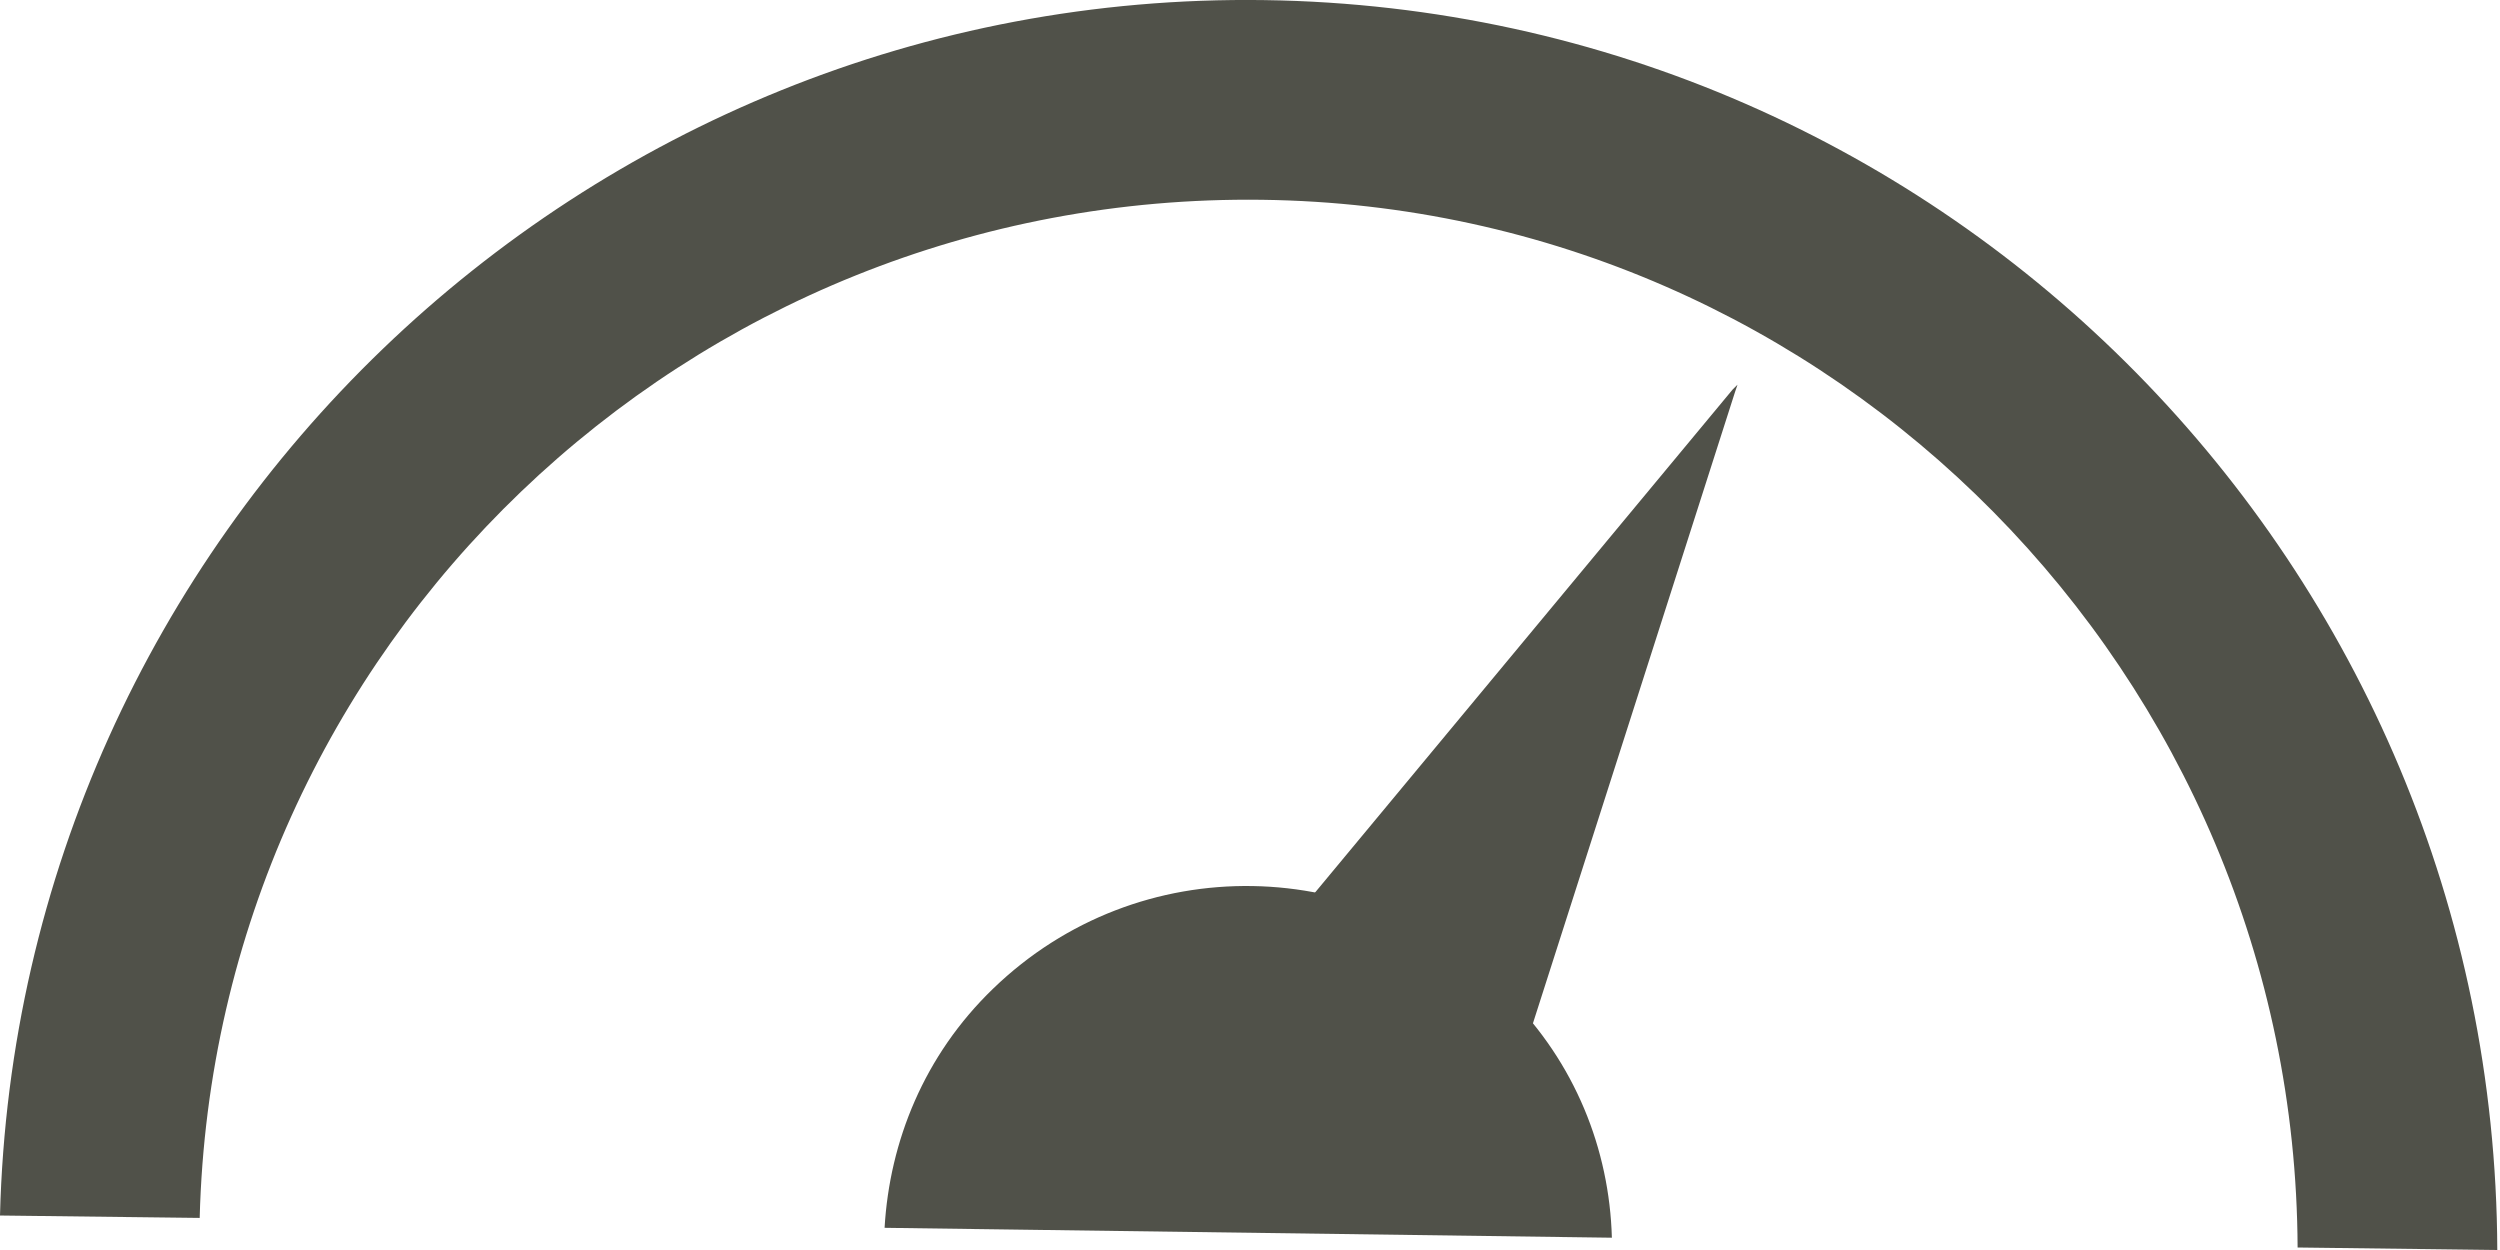
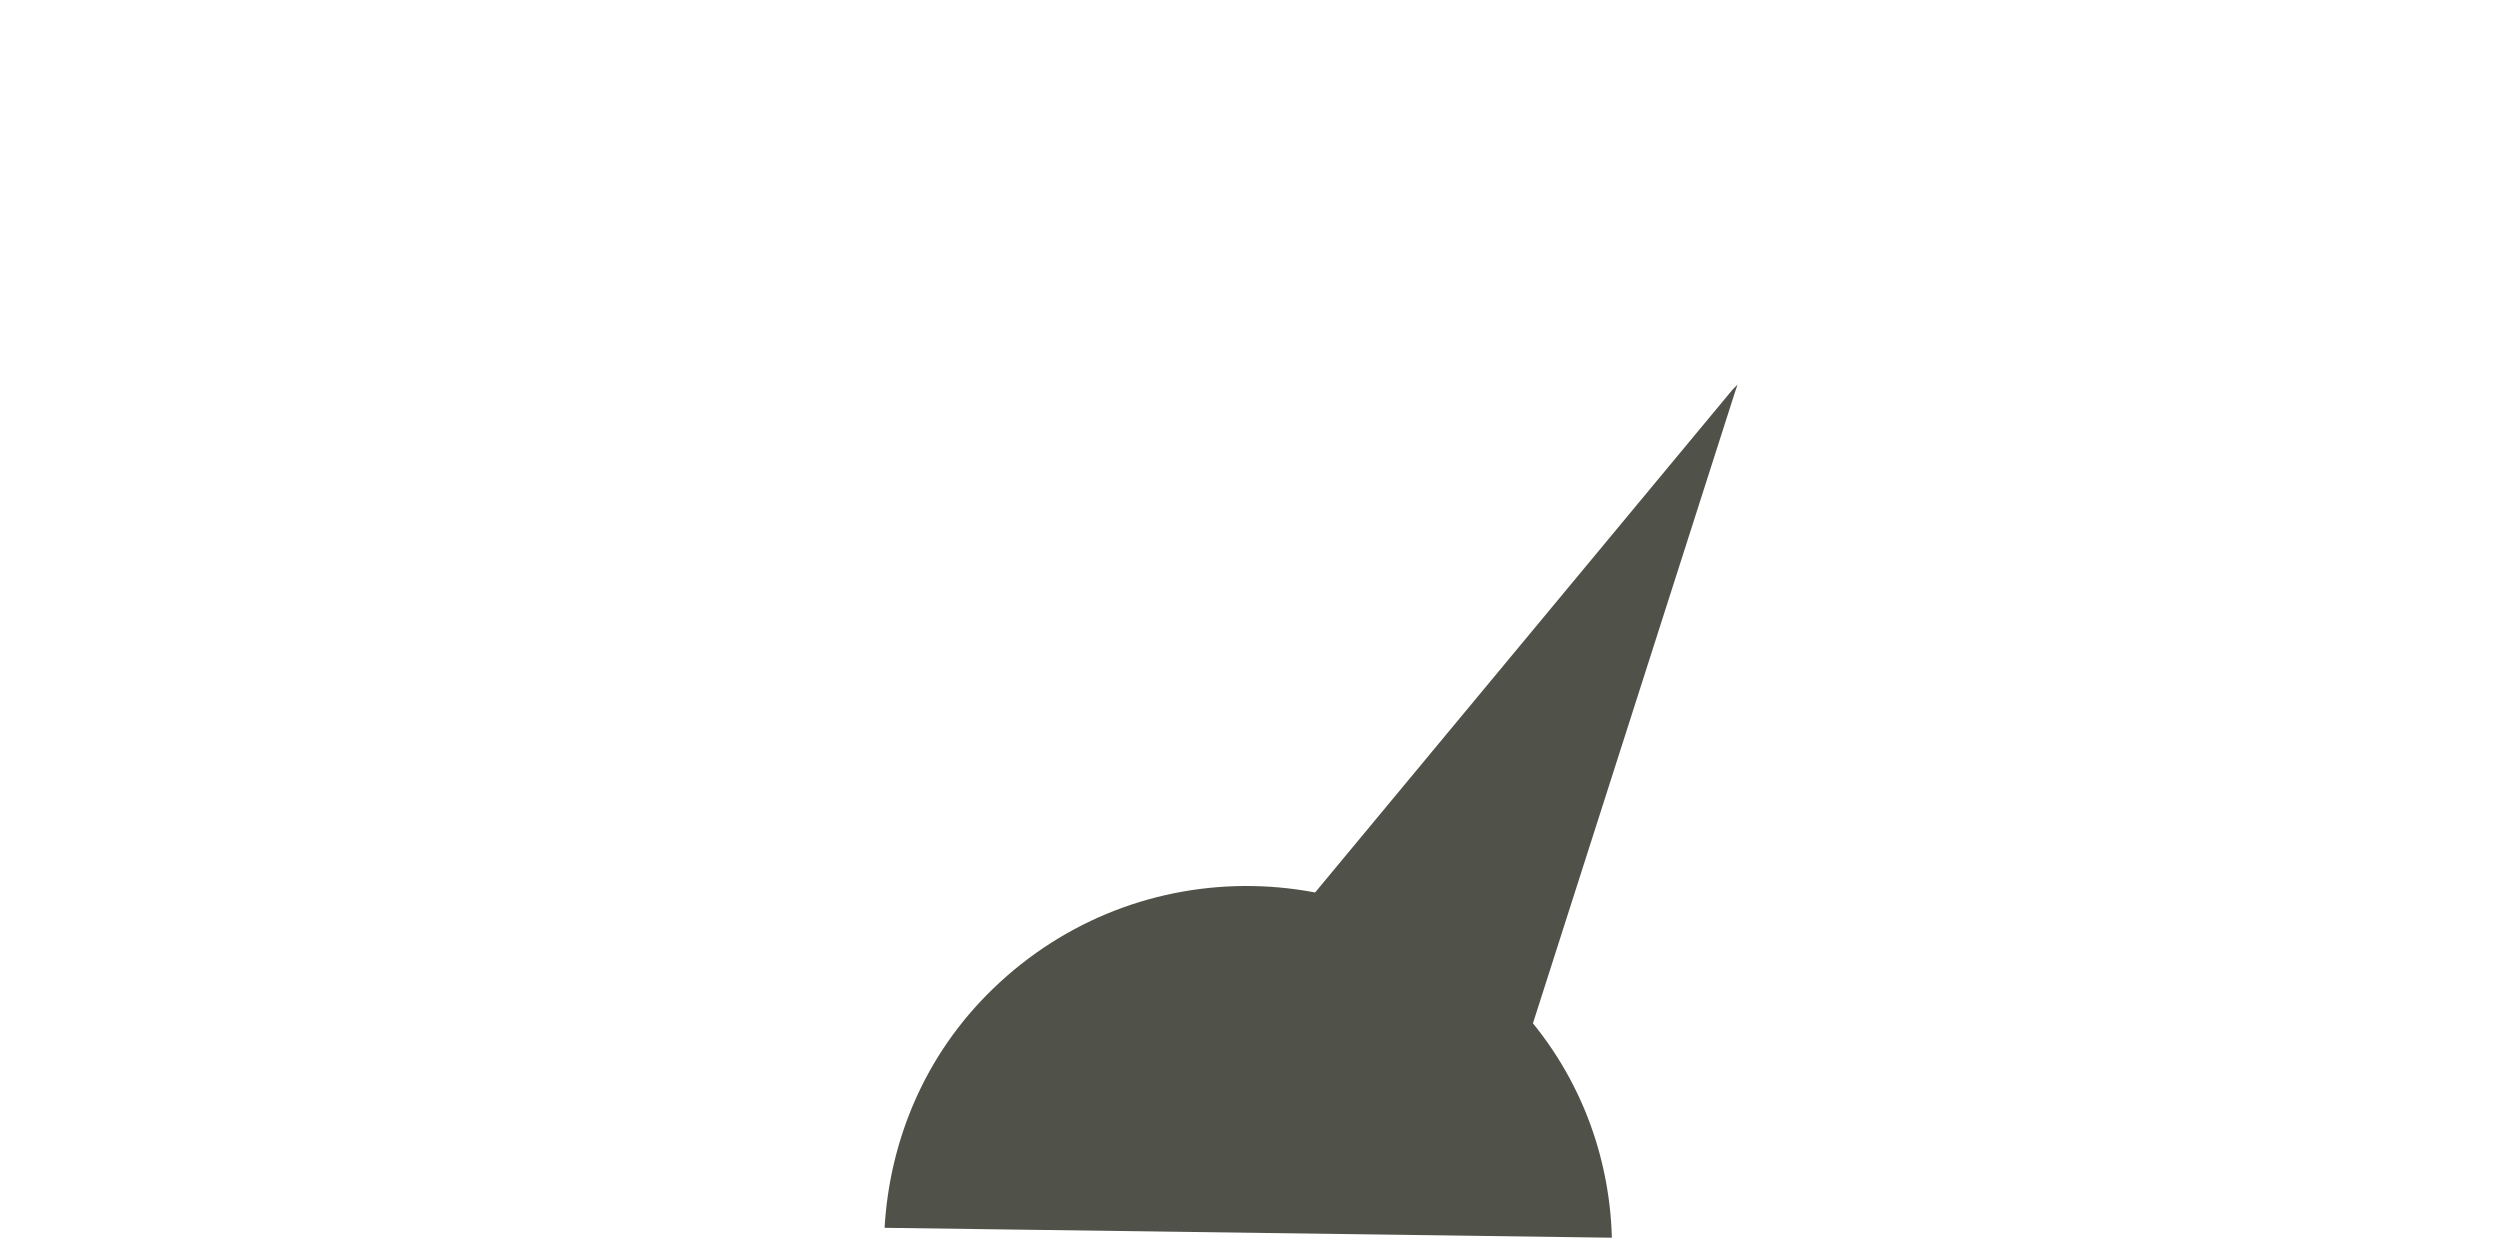
<svg xmlns="http://www.w3.org/2000/svg" width="24" height="12" viewBox="0 0 24 12" fill="none">
  <path d="M16.656 3.764L16.68 3.693L16.656 3.717L16.68 3.693L16.632 3.741L11.426 10.012L12.798 10.77H12.822L14.171 11.527L16.656 3.764Z" fill="#505149" />
  <path d="M15.474 11.882C15.45 11.03 15.119 10.201 14.48 9.562C13.131 8.19 10.93 8.142 9.534 9.491C8.871 10.13 8.54 10.959 8.492 11.787L15.474 11.882Z" fill="#505149" />
-   <path d="M1.917 11.692C2.059 6.202 6.603 1.847 12.117 1.918C17.608 1.989 22.033 6.486 22.057 11.976L23.974 12C23.95 5.444 18.696 0.096 12.141 0.001C5.585 -0.093 0.166 5.137 0 11.669L1.917 11.692Z" fill="#505149" />
</svg>